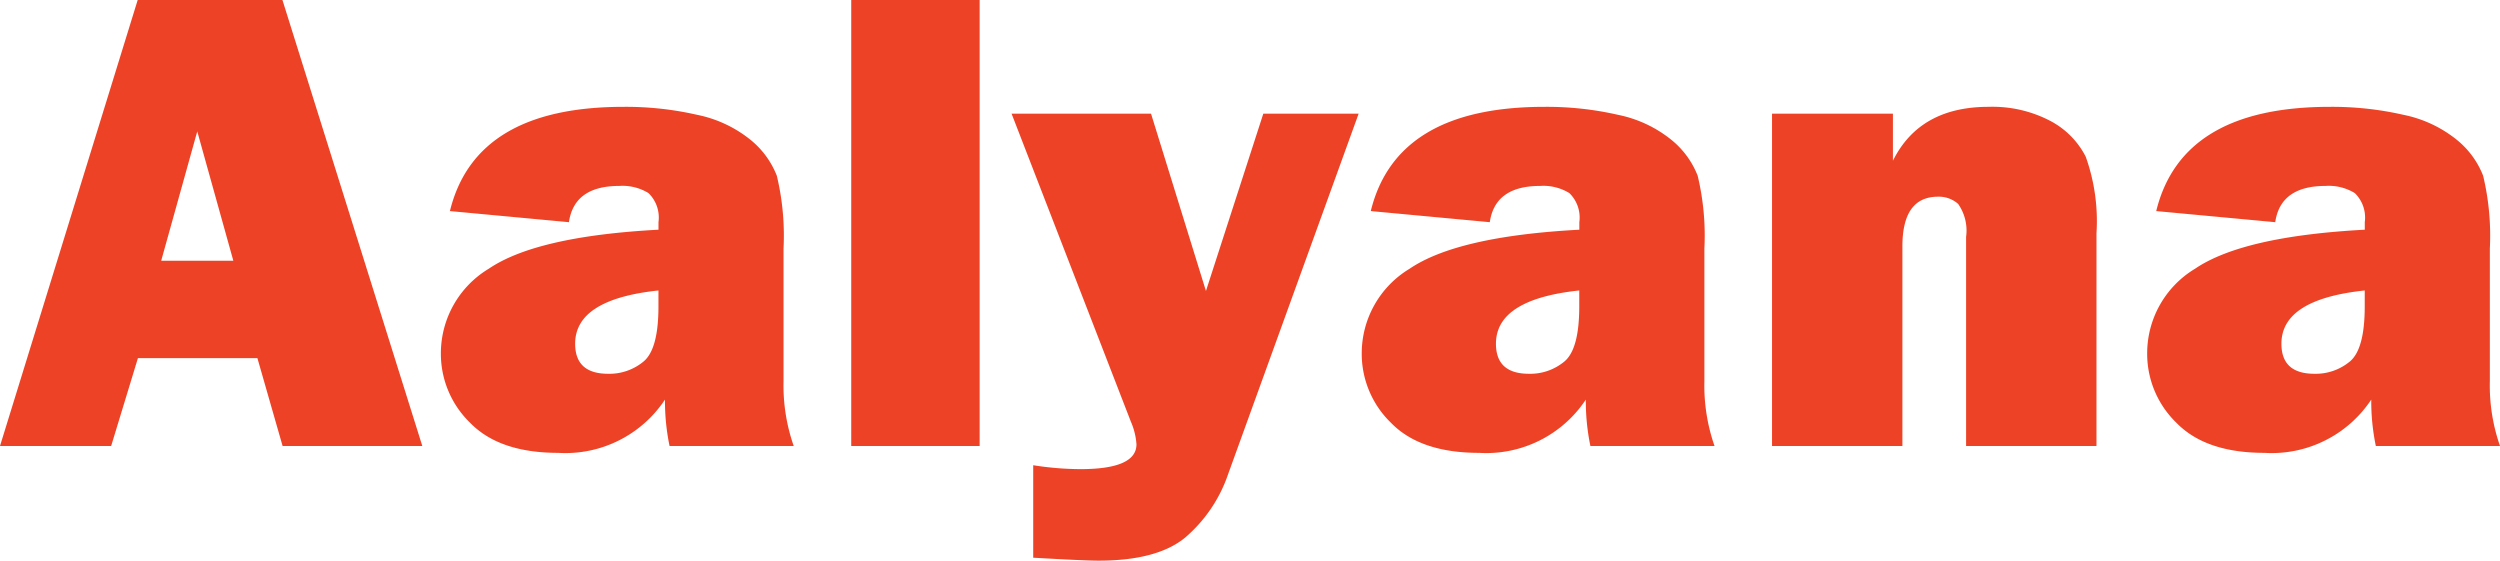
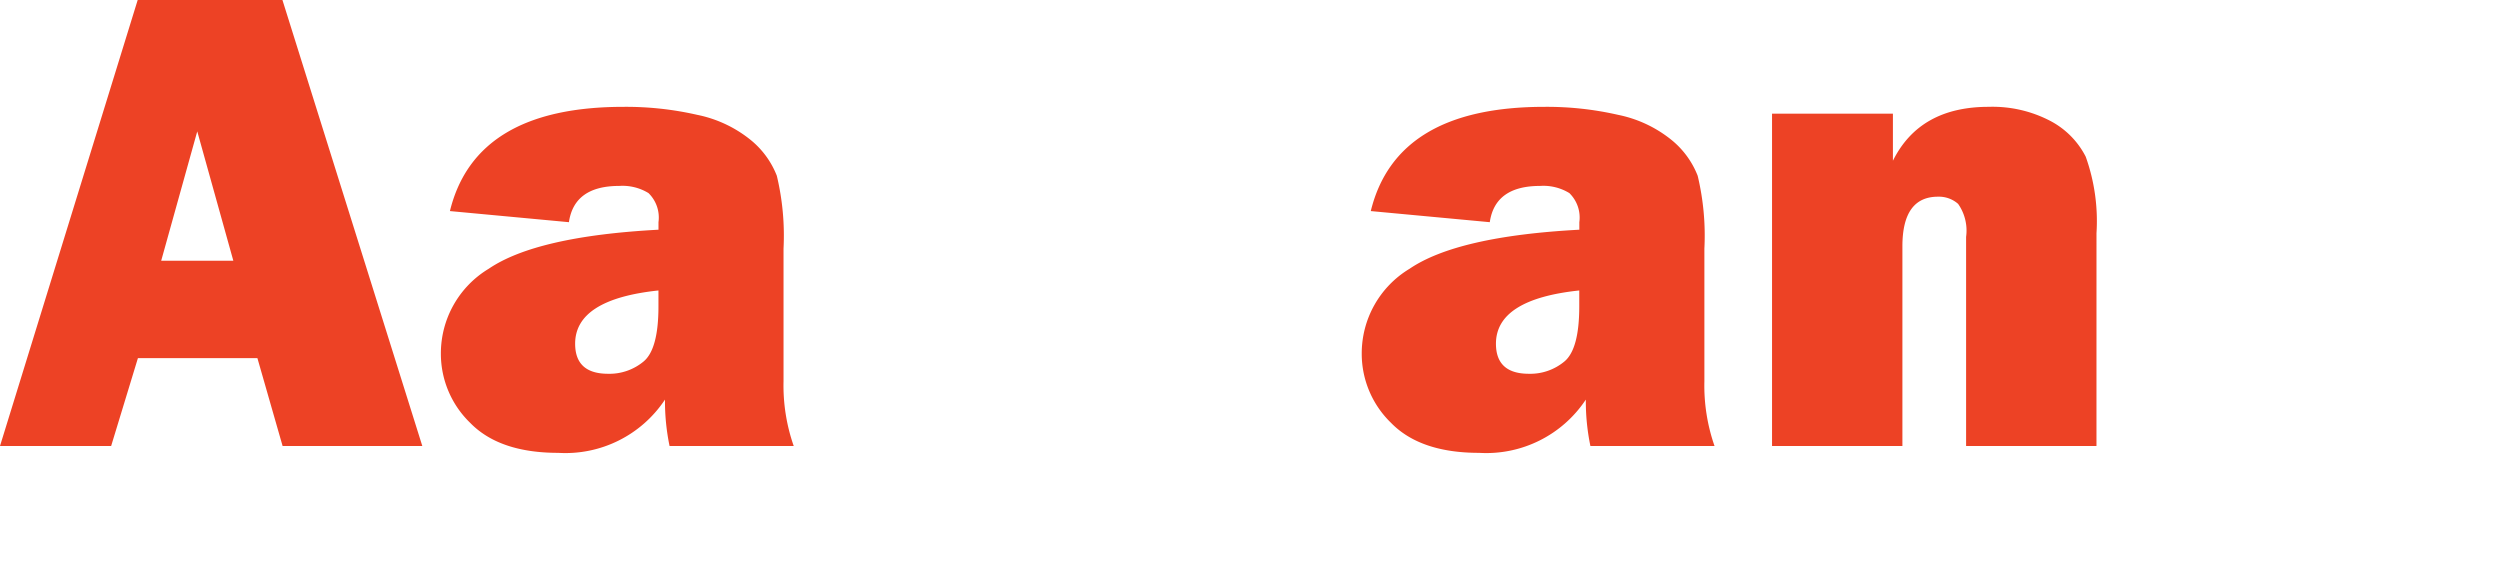
<svg xmlns="http://www.w3.org/2000/svg" width="163.861" height="36.75" viewBox="0 0 163.861 36.75">
  <g id="Group_3" data-name="Group 3" transform="translate(-517.529 -1158.11)">
    <path id="Path_1" data-name="Path 1" d="M536.052,1187.343l-1.652-5.761h-7.831l-1.755,5.761h-7.285l9.025-29.233h9.487l9.168,29.233Zm-7.958-12.143h4.729l-2.365-8.48Z" transform="translate(0 0)" fill="#ed4225" />
    <path id="Path_2" data-name="Path 2" d="M641.049,1204.669h-8.138a14.429,14.429,0,0,1-.3-3.041,7.829,7.829,0,0,1-7,3.491q-3.855,0-5.772-1.97a6.3,6.3,0,0,1-1.917-4.519,6.476,6.476,0,0,1,3.137-5.578q3.137-2.131,11.126-2.559V1190a2.24,2.24,0,0,0-.653-1.906,3.262,3.262,0,0,0-1.917-.471q-2.955,0-3.3,2.377l-7.8-.728q1.671-6.831,11.372-6.832a20.925,20.925,0,0,1,4.84.525,8.118,8.118,0,0,1,3.491,1.638,5.687,5.687,0,0,1,1.724,2.356,16.9,16.9,0,0,1,.439,4.775v8.695A12.011,12.011,0,0,0,641.049,1204.669Zm-8.866-10.194q-5.461.579-5.461,3.491,0,1.971,2.163,1.97a3.5,3.5,0,0,0,2.334-.814q.964-.814.964-3.6Z" transform="translate(-71.496 -17.327)" fill="#ed4225" />
-     <path id="Path_3" data-name="Path 3" d="M719.789,1158.11v29.233h-8.416V1158.11Z" transform="translate(-138.05 0)" fill="#ed4225" />
-     <path id="Path_4" data-name="Path 4" d="M770.648,1184l-8.545,23.6a9.513,9.513,0,0,1-2.827,4.187q-1.842,1.51-5.675,1.51-.921,0-4.283-.193v-6.061a20.378,20.378,0,0,0,3.084.257q3.684,0,3.684-1.628a4.443,4.443,0,0,0-.364-1.478L747.9,1184h9.14l3.6,11.622,3.76-11.622Z" transform="translate(-164.068 -18.44)" fill="#ed4225" />
    <path id="Path_5" data-name="Path 5" d="M850.736,1204.669H842.6a14.45,14.45,0,0,1-.3-3.041,7.829,7.829,0,0,1-7,3.491q-3.854,0-5.771-1.97a6.3,6.3,0,0,1-1.917-4.519,6.477,6.477,0,0,1,3.137-5.578q3.137-2.131,11.126-2.559V1190a2.24,2.24,0,0,0-.653-1.906,3.262,3.262,0,0,0-1.917-.471q-2.955,0-3.3,2.377l-7.8-.728q1.671-6.831,11.372-6.832a20.926,20.926,0,0,1,4.84.525,8.118,8.118,0,0,1,3.491,1.638,5.687,5.687,0,0,1,1.724,2.356,16.9,16.9,0,0,1,.439,4.775v8.695A12.018,12.018,0,0,0,850.736,1204.669Zm-8.866-10.194q-5.461.579-5.461,3.491,0,1.971,2.163,1.97a3.5,3.5,0,0,0,2.334-.814q.963-.814.964-3.6Z" transform="translate(-220.829 -17.327)" fill="#ed4225" />
    <path id="Path_6" data-name="Path 6" d="M942.325,1204.669h-8.545v-13.706a3.044,3.044,0,0,0-.524-2.163,1.9,1.9,0,0,0-1.317-.471q-2.334,0-2.334,3.255v13.085H921.06v-21.78h7.923v3.084q1.756-3.534,6.275-3.534a8.168,8.168,0,0,1,4.016.91,5.442,5.442,0,0,1,2.345,2.355,12.529,12.529,0,0,1,.707,5.022Z" transform="translate(-287.384 -17.327)" fill="#ed4225" />
-     <path id="Path_7" data-name="Path 7" d="M1029.606,1204.669h-8.138a14.433,14.433,0,0,1-.3-3.041,7.828,7.828,0,0,1-7,3.491q-3.855,0-5.771-1.97a6.3,6.3,0,0,1-1.917-4.519,6.477,6.477,0,0,1,3.137-5.578q3.138-2.131,11.126-2.559V1190a2.24,2.24,0,0,0-.653-1.906,3.261,3.261,0,0,0-1.916-.471q-2.956,0-3.3,2.377l-7.8-.728q1.671-6.831,11.372-6.832a20.923,20.923,0,0,1,4.84.525,8.117,8.117,0,0,1,3.491,1.638,5.688,5.688,0,0,1,1.724,2.356,16.908,16.908,0,0,1,.439,4.775v8.695A12.012,12.012,0,0,0,1029.606,1204.669Zm-8.866-10.194q-5.461.579-5.461,3.491,0,1.971,2.163,1.97a3.5,3.5,0,0,0,2.334-.814q.964-.814.964-3.6Z" transform="translate(-348.216 -17.327)" fill="#ed4225" />
  </g>
</svg>